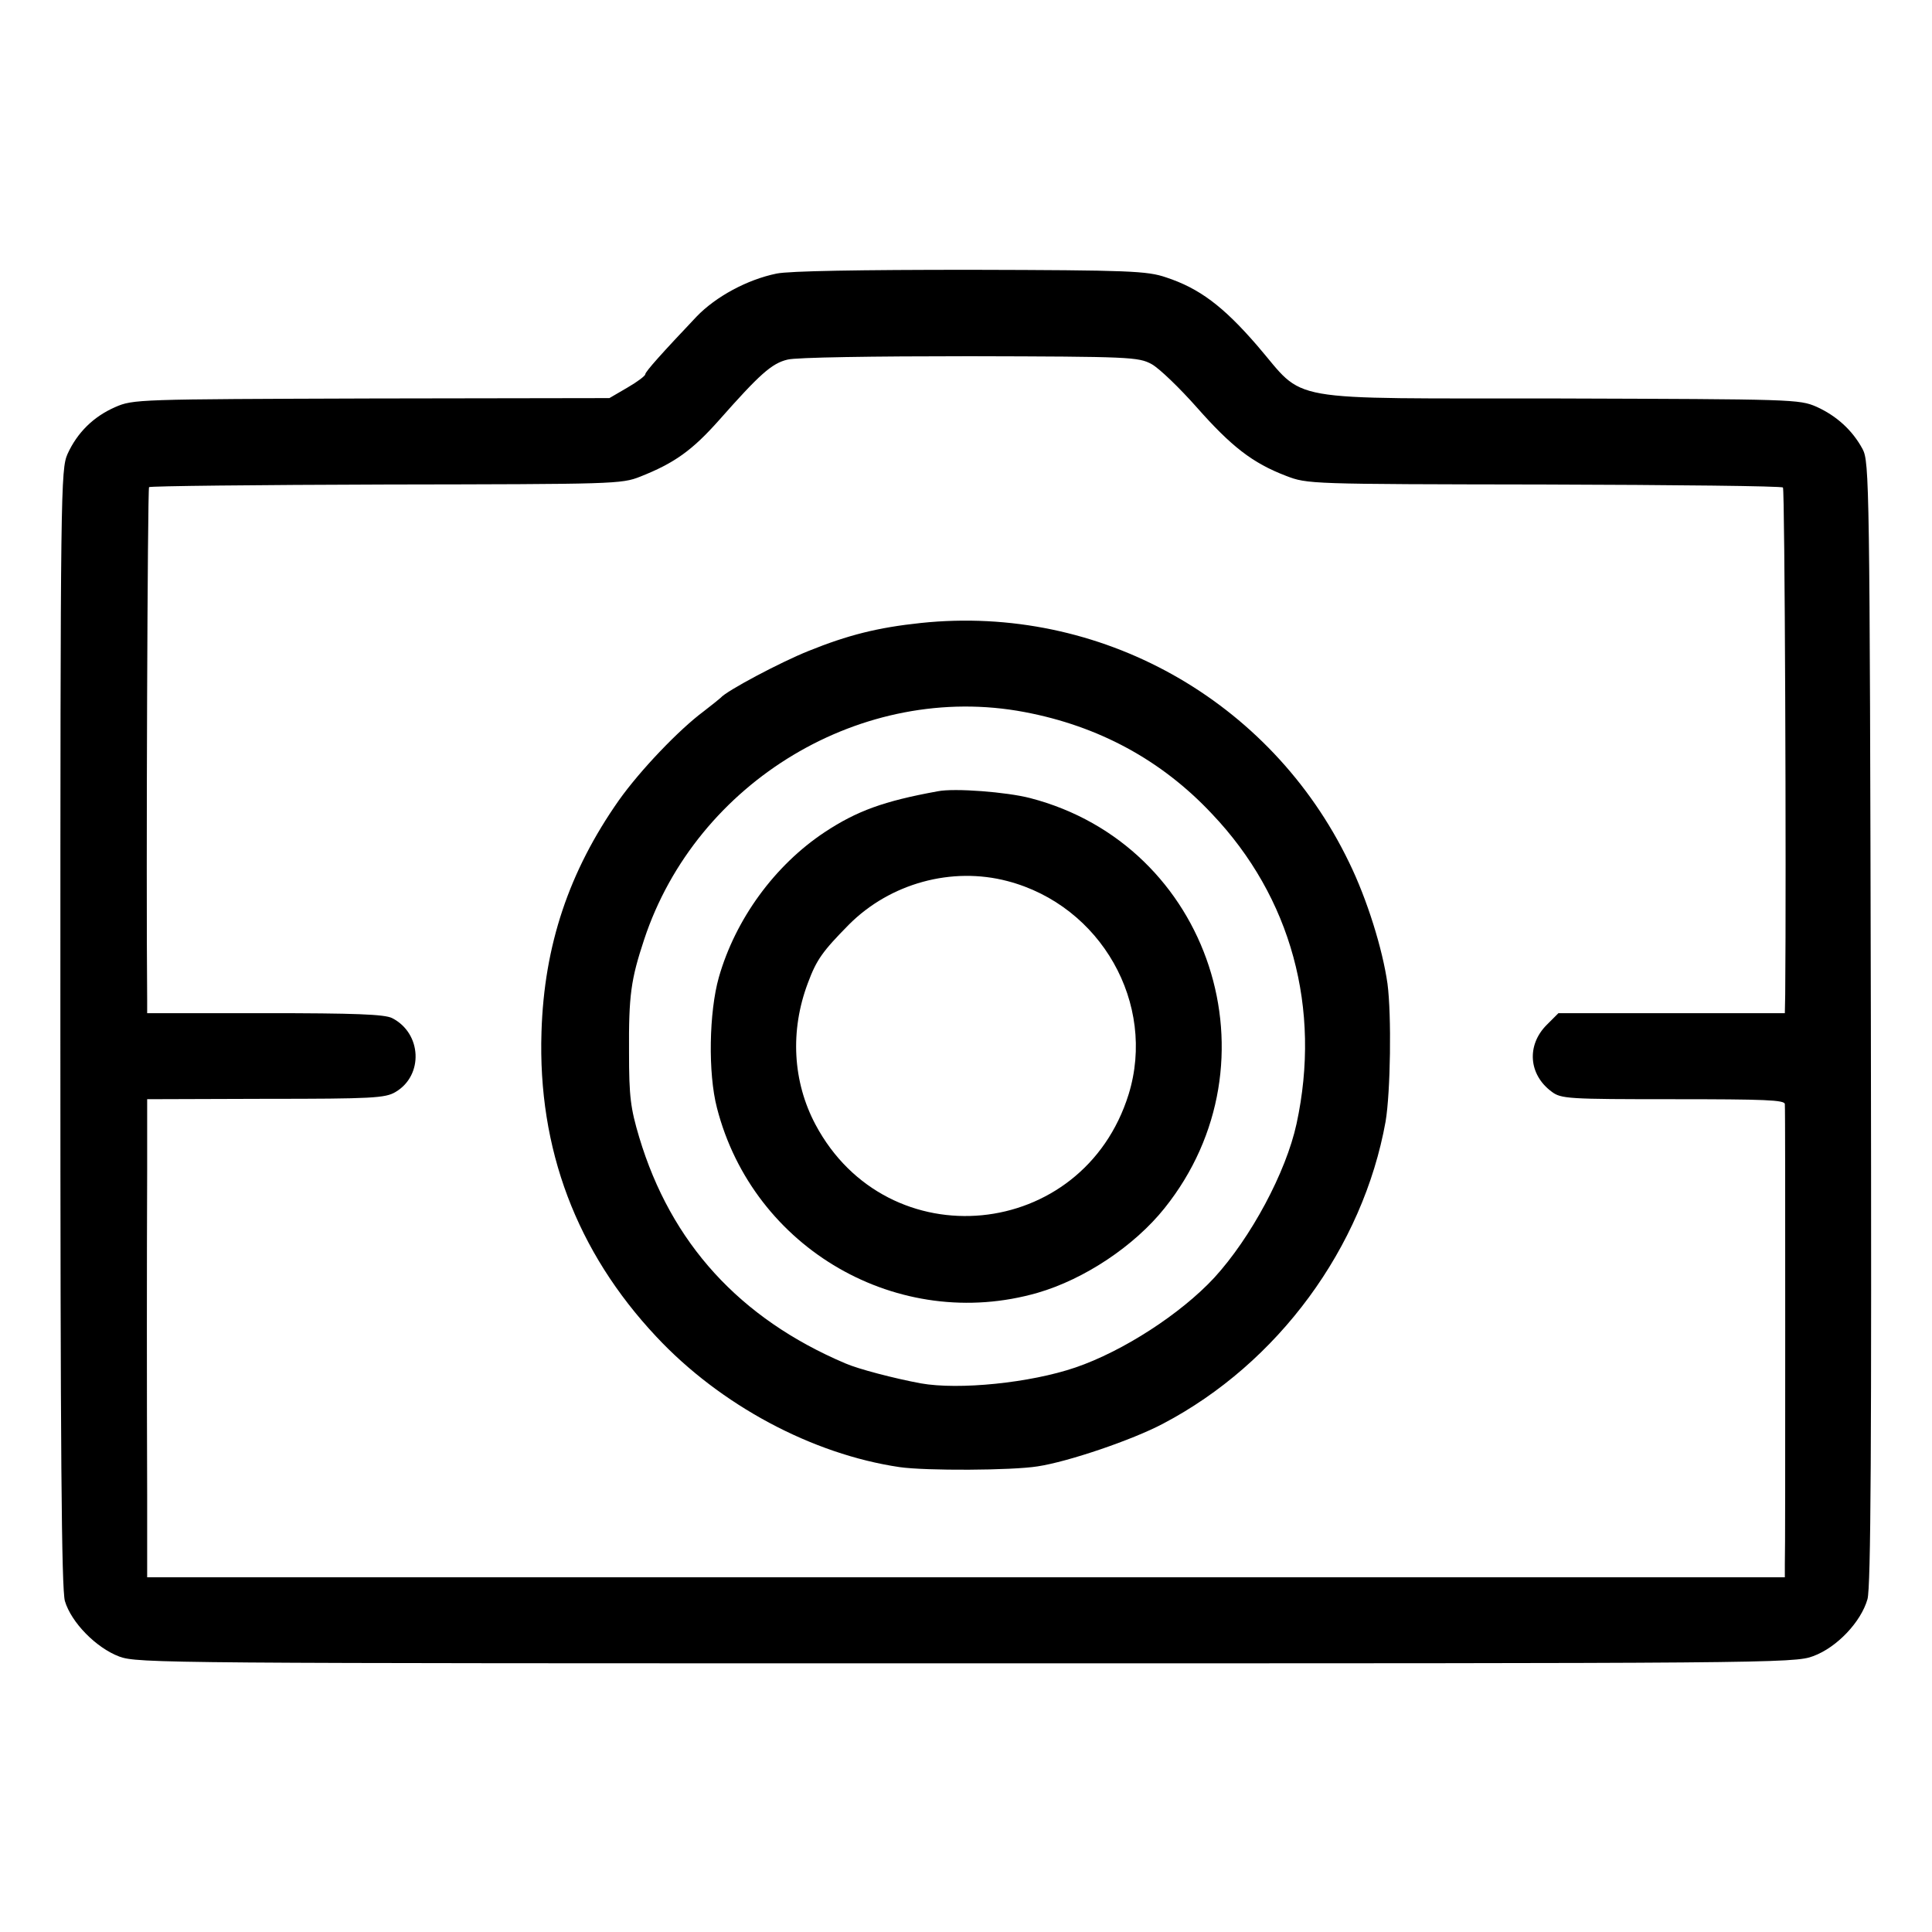
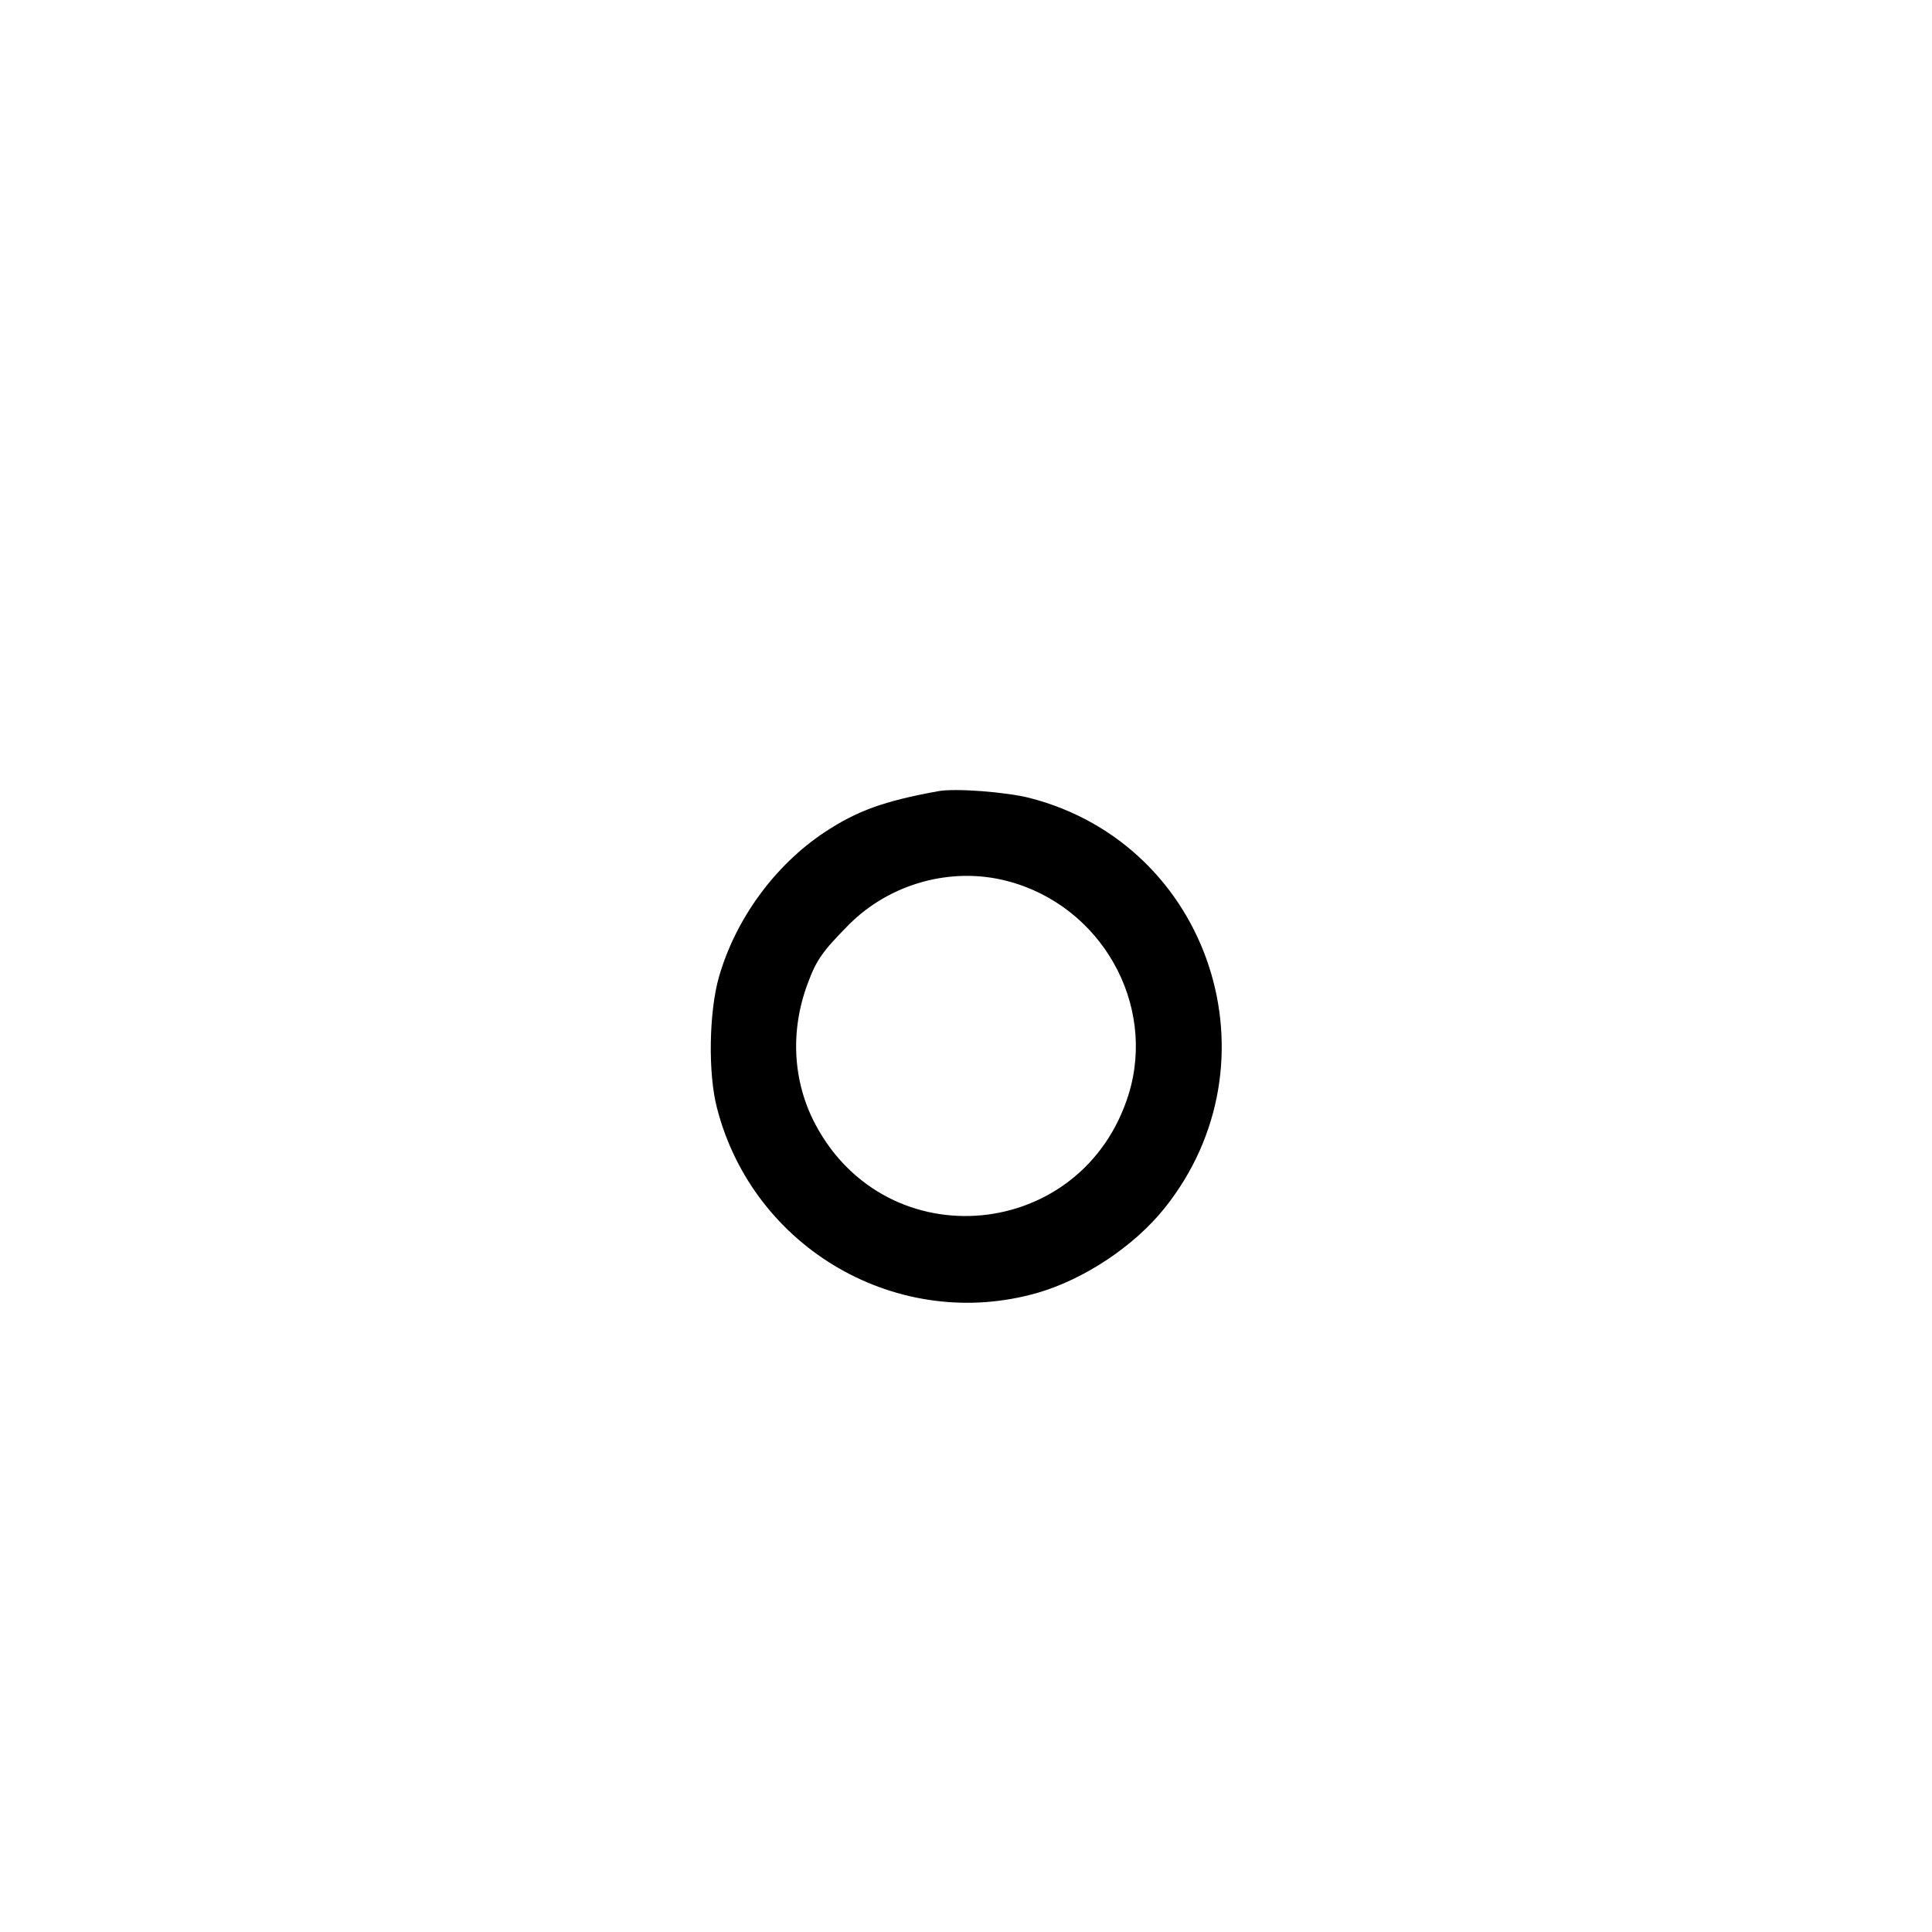
<svg xmlns="http://www.w3.org/2000/svg" version="1.0" width="512pt" height="512pt" viewBox="0 0 512 512" preserveAspectRatio="xMidYMid meet">
  <g transform="translate(0,512) scale(0.1,-0.1)" fill="#000000" stroke="none">
-     <path d="M2058 4395 c-78 -16 -161 -61 -212 -114 -90 -95 -136 -146 -136 -153 0 -4 -21 -20 -47 -35 l-48 -28 -631 -1 c-621 -2 -631 -2 -679 -23 -57 -25 -100 -67 -126 -124 -18 -41 -19 -91 -19 -1521 0 -1117 3 -1488 12 -1519 17 -57 83 -124 144 -147 49 -18 118 -18 2244 -18 2121 0 2196 0 2245 19 63 23 127 91 144 151 9 32 11 407 9 1528 -3 1433 -4 1486 -22 1520 -27 50 -69 88 -122 112 -46 20 -62 20 -683 22 -746 1 -667 -13 -800 141 -90 104 -153 151 -241 180 -50 17 -96 19 -517 20 -293 0 -481 -3 -515 -10z m994 -240 c20 -11 74 -63 120 -115 91 -103 147 -147 236 -181 57 -22 61 -22 684 -23 345 -1 630 -4 633 -8 5 -4 9 -1024 6 -1343 l-1 -50 -300 0 -300 0 -31 -31 c-54 -54 -48 -132 13 -177 25 -19 43 -20 322 -20 243 0 296 -2 296 -13 1 -8 1 -277 1 -599 0 -322 0 -601 -1 -620 l0 -35 -2170 0 -2170 0 0 220 c-1 281 -1 618 0 859 l0 188 314 1 c283 0 317 2 344 18 75 44 70 156 -9 196 -20 10 -98 13 -337 13 l-312 0 0 35 c-3 333 1 1354 5 1359 3 3 286 6 628 7 604 1 624 1 674 21 91 36 138 70 209 150 107 121 139 150 181 160 22 6 228 9 483 9 425 -1 447 -2 482 -21z" />
-     <path d="M2440 3469 c-114 -12 -193 -32 -297 -74 -75 -30 -218 -106 -233 -124 -3 -3 -23 -19 -45 -36 -66 -49 -169 -157 -225 -236 -132 -188 -198 -384 -205 -614 -10 -310 93 -582 304 -807 170 -182 414 -312 645 -346 69 -10 298 -9 366 2 80 12 251 70 332 113 305 160 530 467 590 801 13 78 16 281 5 365 -13 92 -54 224 -102 322 -208 431 -661 684 -1135 634z m275 -236 c196 -37 363 -127 497 -270 210 -221 290 -516 224 -821 -28 -129 -121 -302 -218 -408 -89 -96 -242 -195 -368 -238 -120 -41 -309 -60 -410 -42 -70 13 -166 38 -200 53 -280 119 -462 319 -546 599 -23 77 -27 108 -27 224 -1 153 5 194 40 300 139 420 580 684 1008 603z" />
    <path d="M2485 3023 c-143 -26 -214 -52 -299 -108 -133 -88 -237 -231 -281 -385 -26 -92 -29 -254 -5 -346 96 -374 482 -596 850 -490 124 36 256 124 336 224 310 387 122 963 -356 1087 -61 16 -201 27 -245 18z m185 -238 c248 -65 395 -325 321 -565 -121 -389 -639 -439 -830 -80 -60 113 -68 248 -20 375 23 62 39 84 109 155 109 109 272 154 420 115z" />
  </g>
</svg>